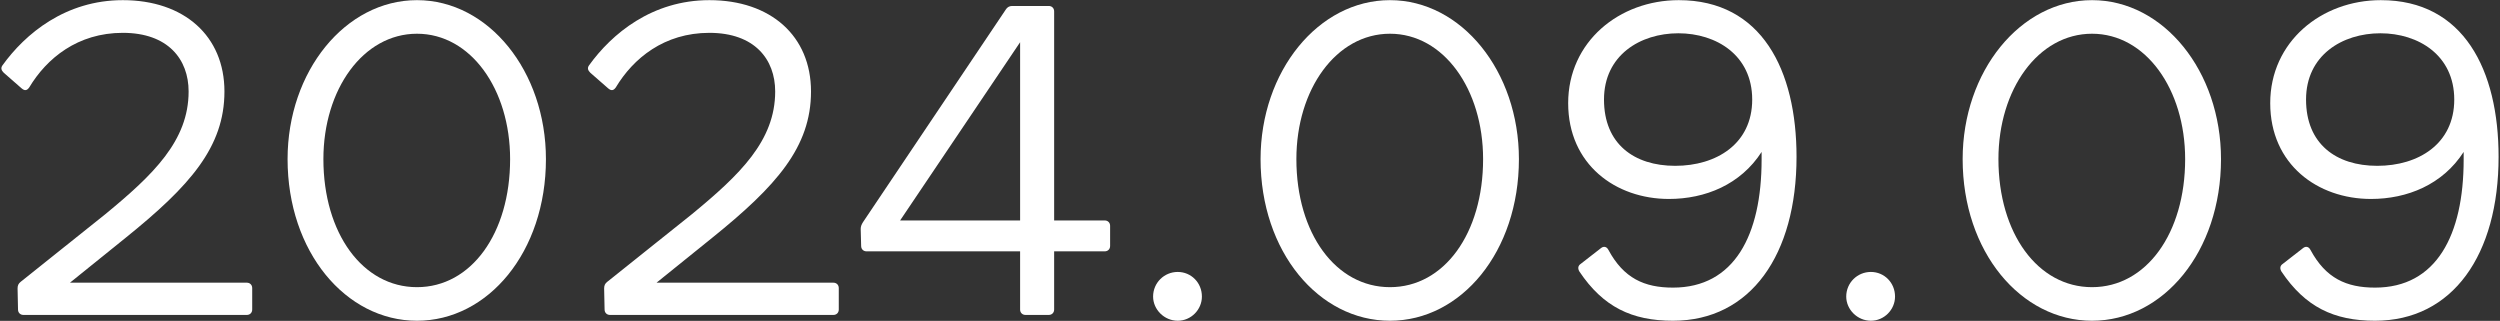
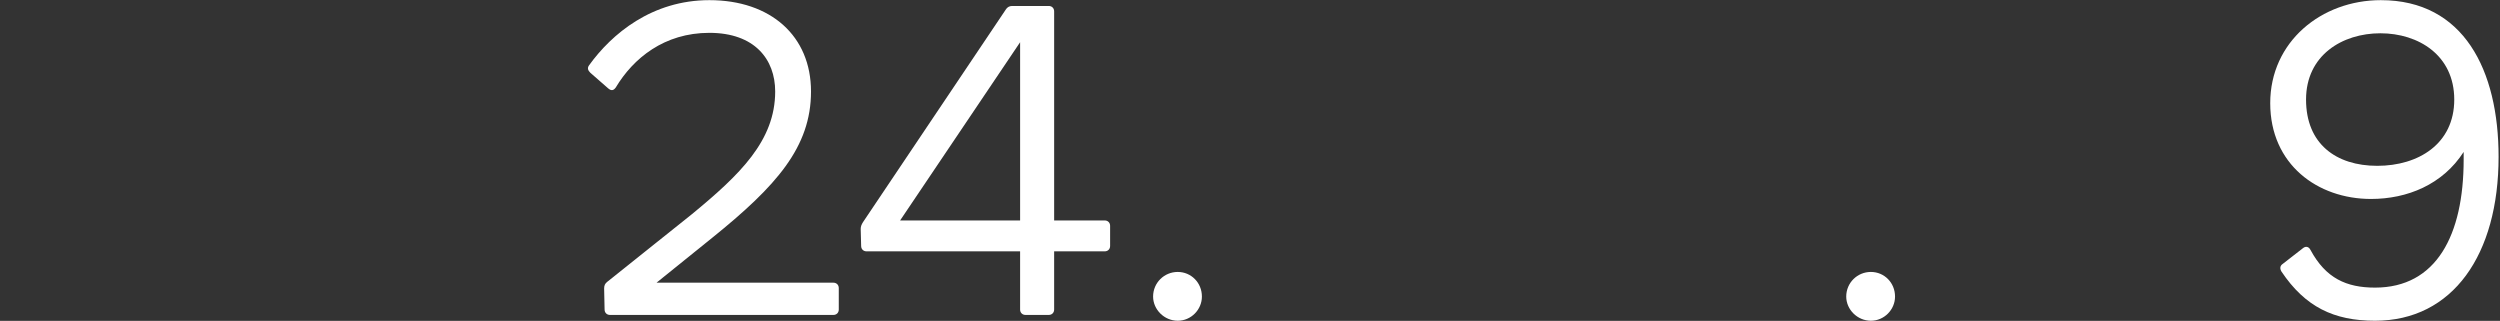
<svg xmlns="http://www.w3.org/2000/svg" viewBox="0 0 670 86" width="670" height="86">
  <rect x="0" y="0" width="670" height="86" fill="#333333" stroke="none" />
  <defs>
    <style>.cls-1{fill:#fff;stroke-width:0px;}</style>
  </defs>
-   <path class="cls-1" d="M18.75,75.76h47.4c.84,0,1.44.6,1.44,1.44v5.76c0,.84-.6,1.44-1.44,1.44H6.27c-.84,0-1.44-.6-1.44-1.44l-.12-5.64c0-.84.24-1.32.84-1.8l22.68-18.12c12.84-10.56,22.32-19.68,22.32-32.88,0-8.64-5.52-15.72-17.64-15.72S12.51,15.64,7.83,23.44c-.6.84-1.2.96-2.04.24L.99,19.48c-.6-.6-.84-1.2-.36-1.92C6.75,9.04,17.55.04,32.91.04,49.35.04,60.15,9.64,60.15,24.52s-9.24,25.32-26.52,39.24l-14.88,12Z" />
-   <path class="cls-1" d="M77.07,42.64C77.07,19.12,92.55.04,111.75.04s34.56,19.08,34.56,42.6c0,24.84-15.48,43.32-34.56,43.32s-34.68-18.48-34.68-43.32ZM136.71,42.64c0-18.72-10.56-33.6-24.96-33.6s-25.08,14.88-25.08,33.6c0,19.92,10.56,34.32,25.08,34.32s24.96-14.4,24.96-34.32Z" />
  <path class="cls-1" d="M175.95,75.76h47.4c.84,0,1.44.6,1.44,1.44v5.76c0,.84-.6,1.44-1.44,1.44h-59.88c-.84,0-1.44-.6-1.44-1.44l-.12-5.64c0-.84.24-1.32.84-1.8l22.68-18.12c12.84-10.56,22.32-19.68,22.32-32.88,0-8.64-5.52-15.72-17.64-15.72s-20.4,6.84-25.08,14.64c-.6.84-1.2.96-2.04.24l-4.8-4.2c-.6-.6-.84-1.2-.36-1.92C163.95,9.04,174.75.04,190.11.04c16.44,0,27.24,9.6,27.24,24.48s-9.24,25.32-26.52,39.24l-14.88,12Z" />
  <path class="cls-1" d="M296.07,59.08c.84,0,1.44.6,1.44,1.44v5.4c0,.84-.6,1.44-1.44,1.44h-13.56v15.6c0,.84-.6,1.44-1.44,1.44h-6.24c-.84,0-1.44-.6-1.44-1.44v-15.6h-41.16c-.84,0-1.44-.6-1.44-1.44l-.12-4.56c0-.72.24-1.2.6-1.8L269.55,2.56c.36-.6.96-.96,1.68-.96h9.84c.84,0,1.44.6,1.44,1.44v56.04h13.56ZM241.23,59.08h32.16V11.32l-32.16,47.76Z" />
  <path class="cls-1" d="M309.03,79.48c0-3.72,3-6.6,6.6-6.6s6.48,2.88,6.48,6.6c0,3.48-2.88,6.48-6.48,6.48s-6.6-3-6.6-6.48Z" />
-   <path class="cls-1" d="M337.83,42.64C337.83,19.12,353.31.04,372.51.04s34.56,19.08,34.56,42.6c0,24.84-15.48,43.32-34.56,43.32s-34.68-18.48-34.68-43.32ZM397.47,42.64c0-18.72-10.56-33.6-24.96-33.6s-25.08,14.88-25.08,33.6c0,19.92,10.56,34.32,25.08,34.32s24.96-14.4,24.96-34.32Z" />
-   <path class="cls-1" d="M481.47,42.04c0,26.16-12.24,43.92-33.12,43.92-11.04,0-18.72-3.72-25.08-13.2-.48-.84-.36-1.56.36-2.04l5.4-4.2c.72-.6,1.56-.48,2.04.48,4.08,7.56,9.6,10.08,17.28,10.08,16.44,0,23.76-14.04,23.76-34.32v-2.04c-5.64,8.76-15.12,12.6-24.84,12.6-14.28,0-27-9.24-27-25.68S433.95.04,449.91.04c22.2,0,31.56,18.72,31.56,42ZM469.59,26.68c0-11.88-9.6-17.76-19.8-17.76s-19.92,5.88-19.92,17.76,8.04,17.76,19.08,17.76,20.64-5.88,20.64-17.76Z" />
  <path class="cls-1" d="M494.79,79.48c0-3.72,3-6.6,6.6-6.6s6.48,2.88,6.48,6.6c0,3.48-2.88,6.48-6.48,6.48s-6.6-3-6.6-6.48Z" />
-   <path class="cls-1" d="M525.99,42.64c0-23.52,15.48-42.6,34.68-42.6s34.56,19.08,34.56,42.6c0,24.84-15.48,43.32-34.56,43.32s-34.68-18.48-34.68-43.32ZM585.62,42.64c0-18.72-10.56-33.6-24.96-33.6s-25.08,14.88-25.08,33.6c0,19.92,10.56,34.32,25.08,34.32s24.96-14.4,24.96-34.32Z" />
  <path class="cls-1" d="M669.62,42.04c0,26.16-12.24,43.92-33.12,43.92-11.04,0-18.72-3.72-25.08-13.2-.48-.84-.36-1.56.36-2.04l5.4-4.2c.72-.6,1.56-.48,2.04.48,4.08,7.56,9.6,10.08,17.28,10.08,16.44,0,23.76-14.04,23.76-34.32v-2.04c-5.64,8.76-15.12,12.6-24.84,12.6-14.28,0-27-9.24-27-25.68S622.11.04,638.06.04c22.2,0,31.56,18.72,31.56,42ZM657.74,26.68c0-11.88-9.6-17.76-19.8-17.76s-19.92,5.88-19.92,17.76,8.04,17.76,19.08,17.76,20.64-5.88,20.64-17.76Z" />
</svg>